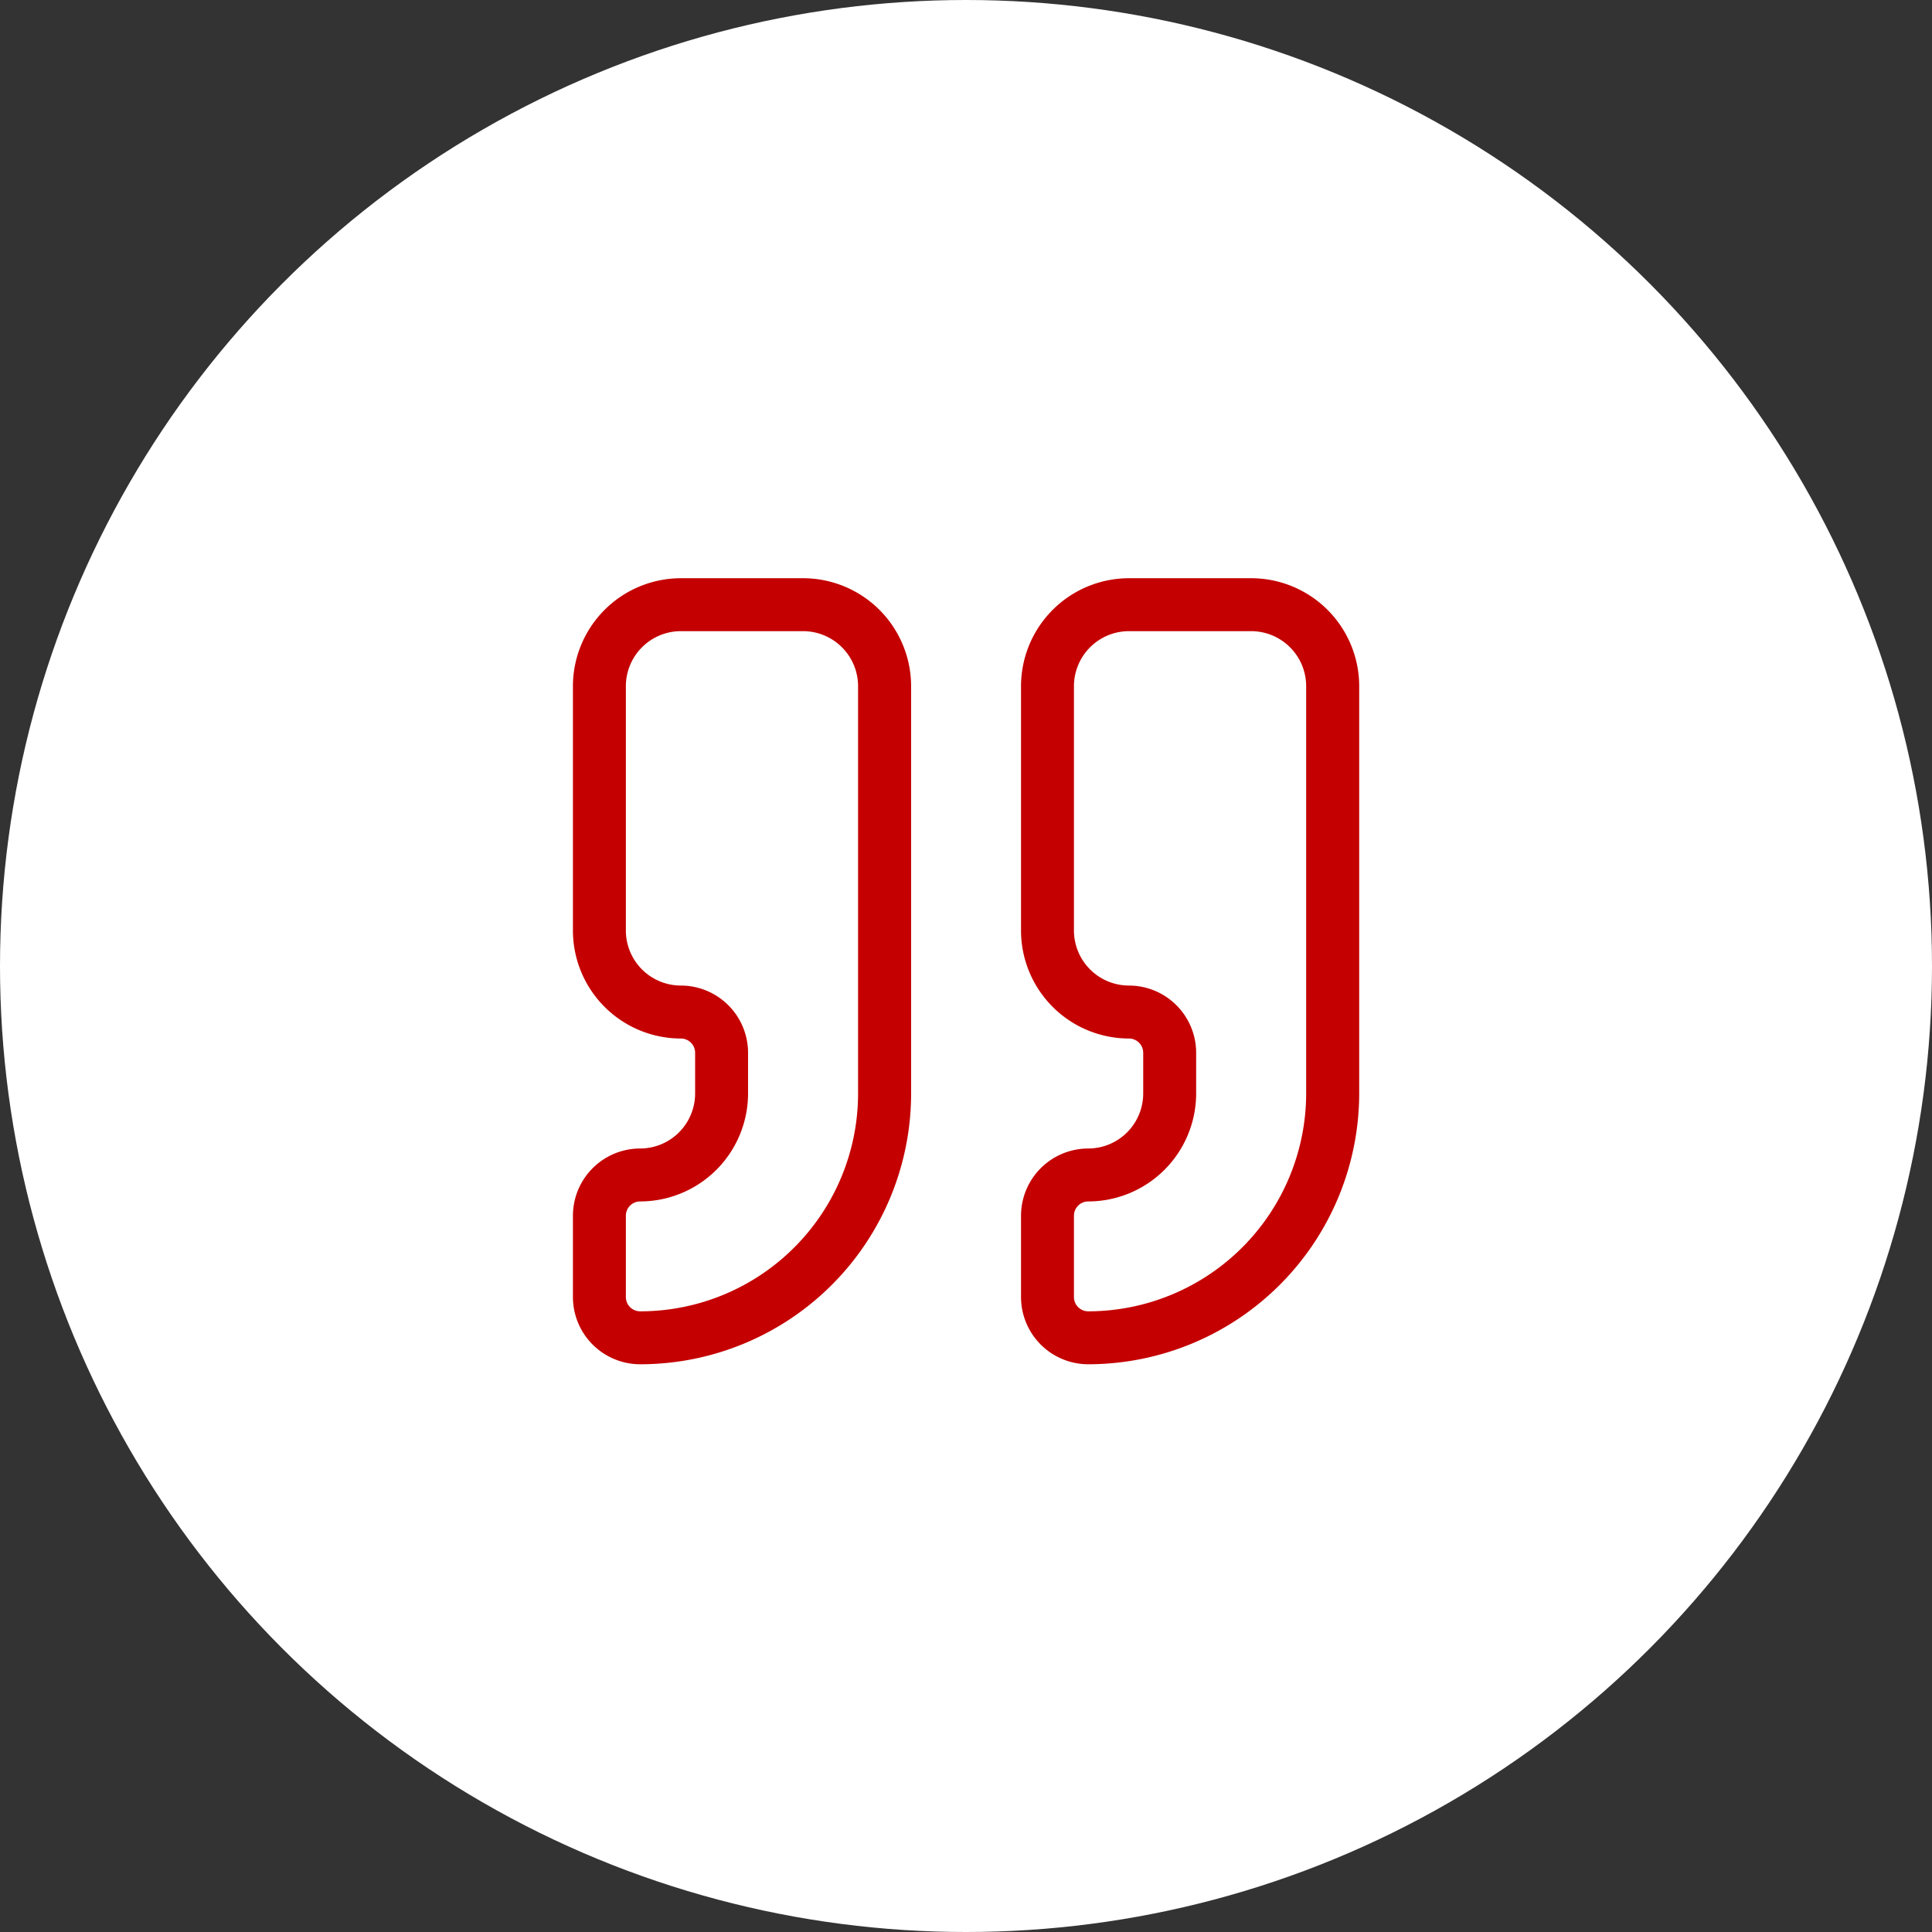
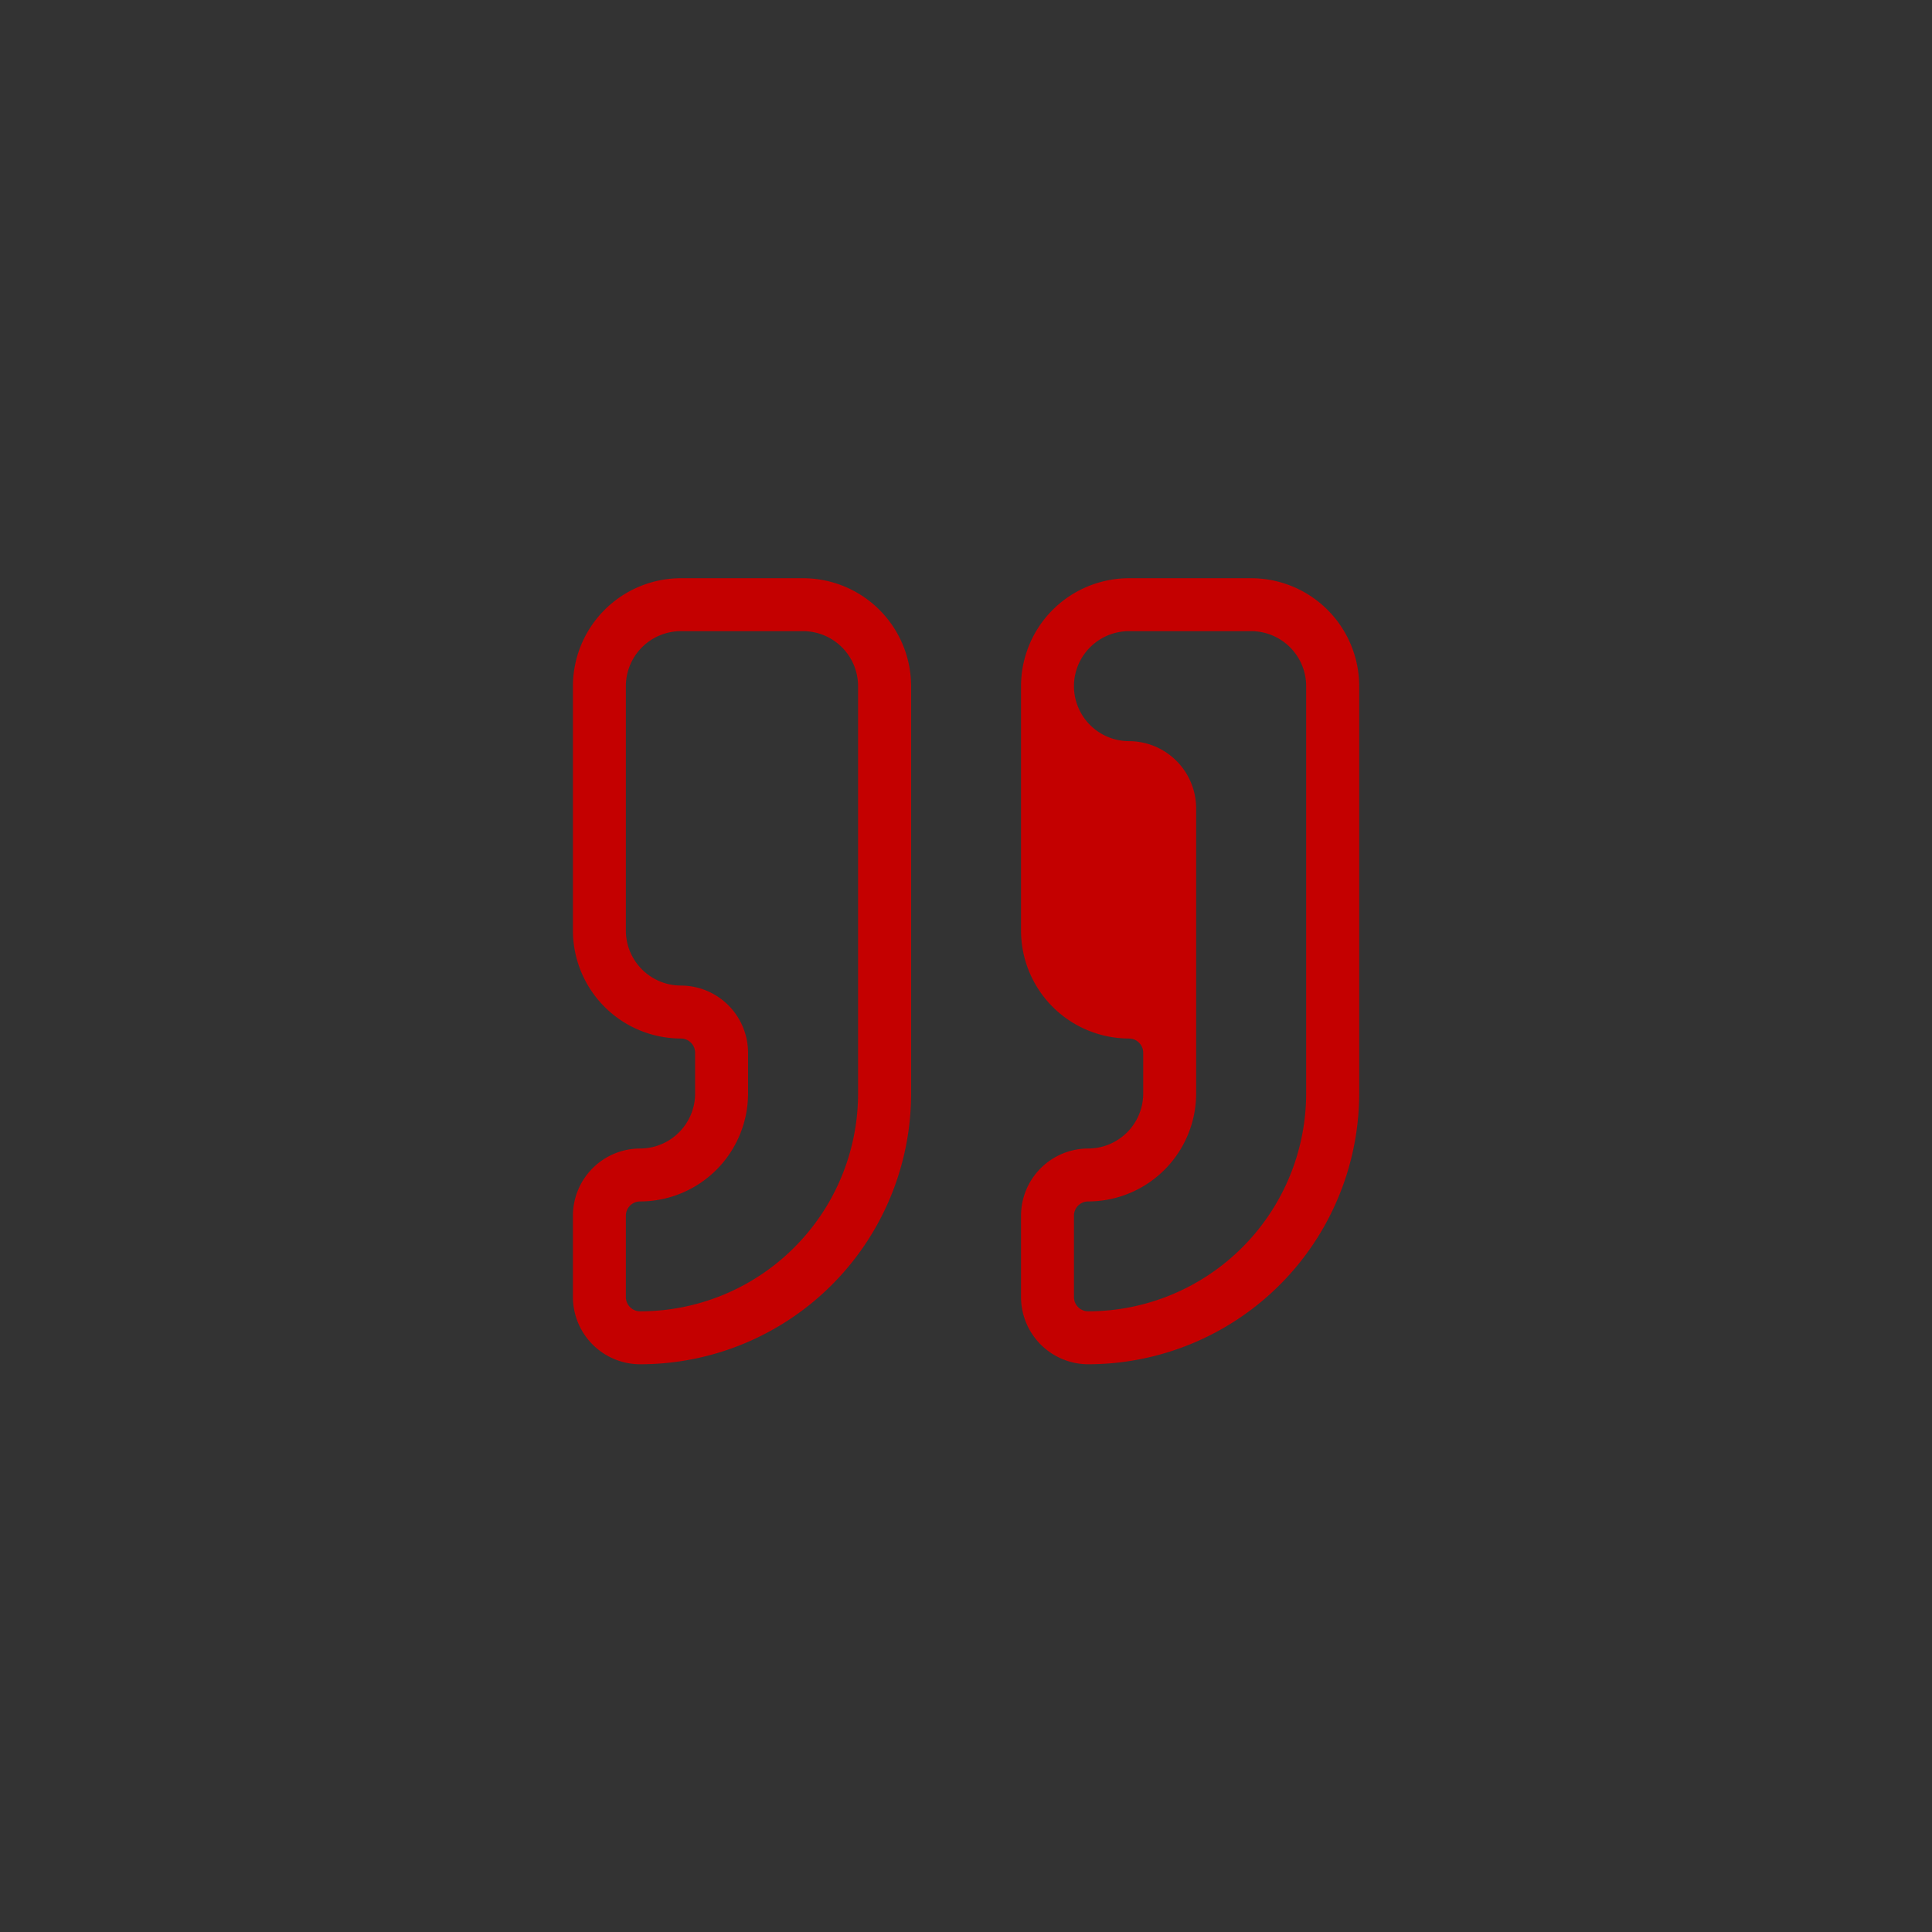
<svg xmlns="http://www.w3.org/2000/svg" width="73" height="73" viewBox="0 0 73 73">
  <rect x="0" y="0" width="73" height="73" fill="#333333" stroke="none" />
  <g id="icon-citation" transform="translate(1589 9818)">
-     <circle id="Ellipse_460" data-name="Ellipse 460" cx="36.5" cy="36.5" r="36.5" transform="translate(-1589 -9818)" fill="#fff" />
    <g id="Groupe_8682" data-name="Groupe 8682" transform="translate(-1569.352 -9798.152)">
-       <path id="Tracé_9738" data-name="Tracé 9738" d="M17.078,2H21.7a4.083,4.083,0,0,1,4.078,4.078V21.47A10.246,10.246,0,0,1,15.539,31.7,2.542,2.542,0,0,1,13,29.165V26.087a2.542,2.542,0,0,1,2.539-2.539,2.081,2.081,0,0,0,2.078-2.078V19.931a.54.54,0,0,0-.539-.539A4.083,4.083,0,0,1,13,15.313V6.078A4.083,4.083,0,0,1,17.078,2ZM15.539,29.7a8.244,8.244,0,0,0,8.235-8.235V6.078A2.081,2.081,0,0,0,21.7,4H17.078A2.081,2.081,0,0,0,15,6.078v9.235a2.081,2.081,0,0,0,2.078,2.078,2.542,2.542,0,0,1,2.539,2.539V21.47a4.083,4.083,0,0,1-4.078,4.078.54.54,0,0,0-.539.539v3.078A.54.54,0,0,0,15.539,29.7Z" transform="translate(5.931)" fill="#c40000" />
+       <path id="Tracé_9738" data-name="Tracé 9738" d="M17.078,2H21.7a4.083,4.083,0,0,1,4.078,4.078V21.47A10.246,10.246,0,0,1,15.539,31.7,2.542,2.542,0,0,1,13,29.165V26.087a2.542,2.542,0,0,1,2.539-2.539,2.081,2.081,0,0,0,2.078-2.078V19.931a.54.54,0,0,0-.539-.539A4.083,4.083,0,0,1,13,15.313V6.078A4.083,4.083,0,0,1,17.078,2ZM15.539,29.7a8.244,8.244,0,0,0,8.235-8.235V6.078A2.081,2.081,0,0,0,21.7,4H17.078A2.081,2.081,0,0,0,15,6.078a2.081,2.081,0,0,0,2.078,2.078,2.542,2.542,0,0,1,2.539,2.539V21.47a4.083,4.083,0,0,1-4.078,4.078.54.54,0,0,0-.539.539v3.078A.54.54,0,0,0,15.539,29.7Z" transform="translate(5.931)" fill="#c40000" />
      <path id="Tracé_9739" data-name="Tracé 9739" d="M6.078,2H10.7a4.083,4.083,0,0,1,4.078,4.078V21.47A10.235,10.235,0,0,1,4.539,31.7,2.542,2.542,0,0,1,2,29.165V26.087a2.542,2.542,0,0,1,2.539-2.539A2.081,2.081,0,0,0,6.617,21.47V19.931a.54.54,0,0,0-.539-.539A4.083,4.083,0,0,1,2,15.313V6.078A4.083,4.083,0,0,1,6.078,2ZM4.539,29.7a8.235,8.235,0,0,0,8.235-8.235V6.078A2.081,2.081,0,0,0,10.7,4H6.078A2.081,2.081,0,0,0,4,6.078v9.235a2.081,2.081,0,0,0,2.078,2.078,2.542,2.542,0,0,1,2.539,2.539V21.47a4.083,4.083,0,0,1-4.078,4.078A.54.54,0,0,0,4,26.087v3.078A.54.54,0,0,0,4.539,29.7Z" fill="#c40000" />
    </g>
  </g>
</svg>